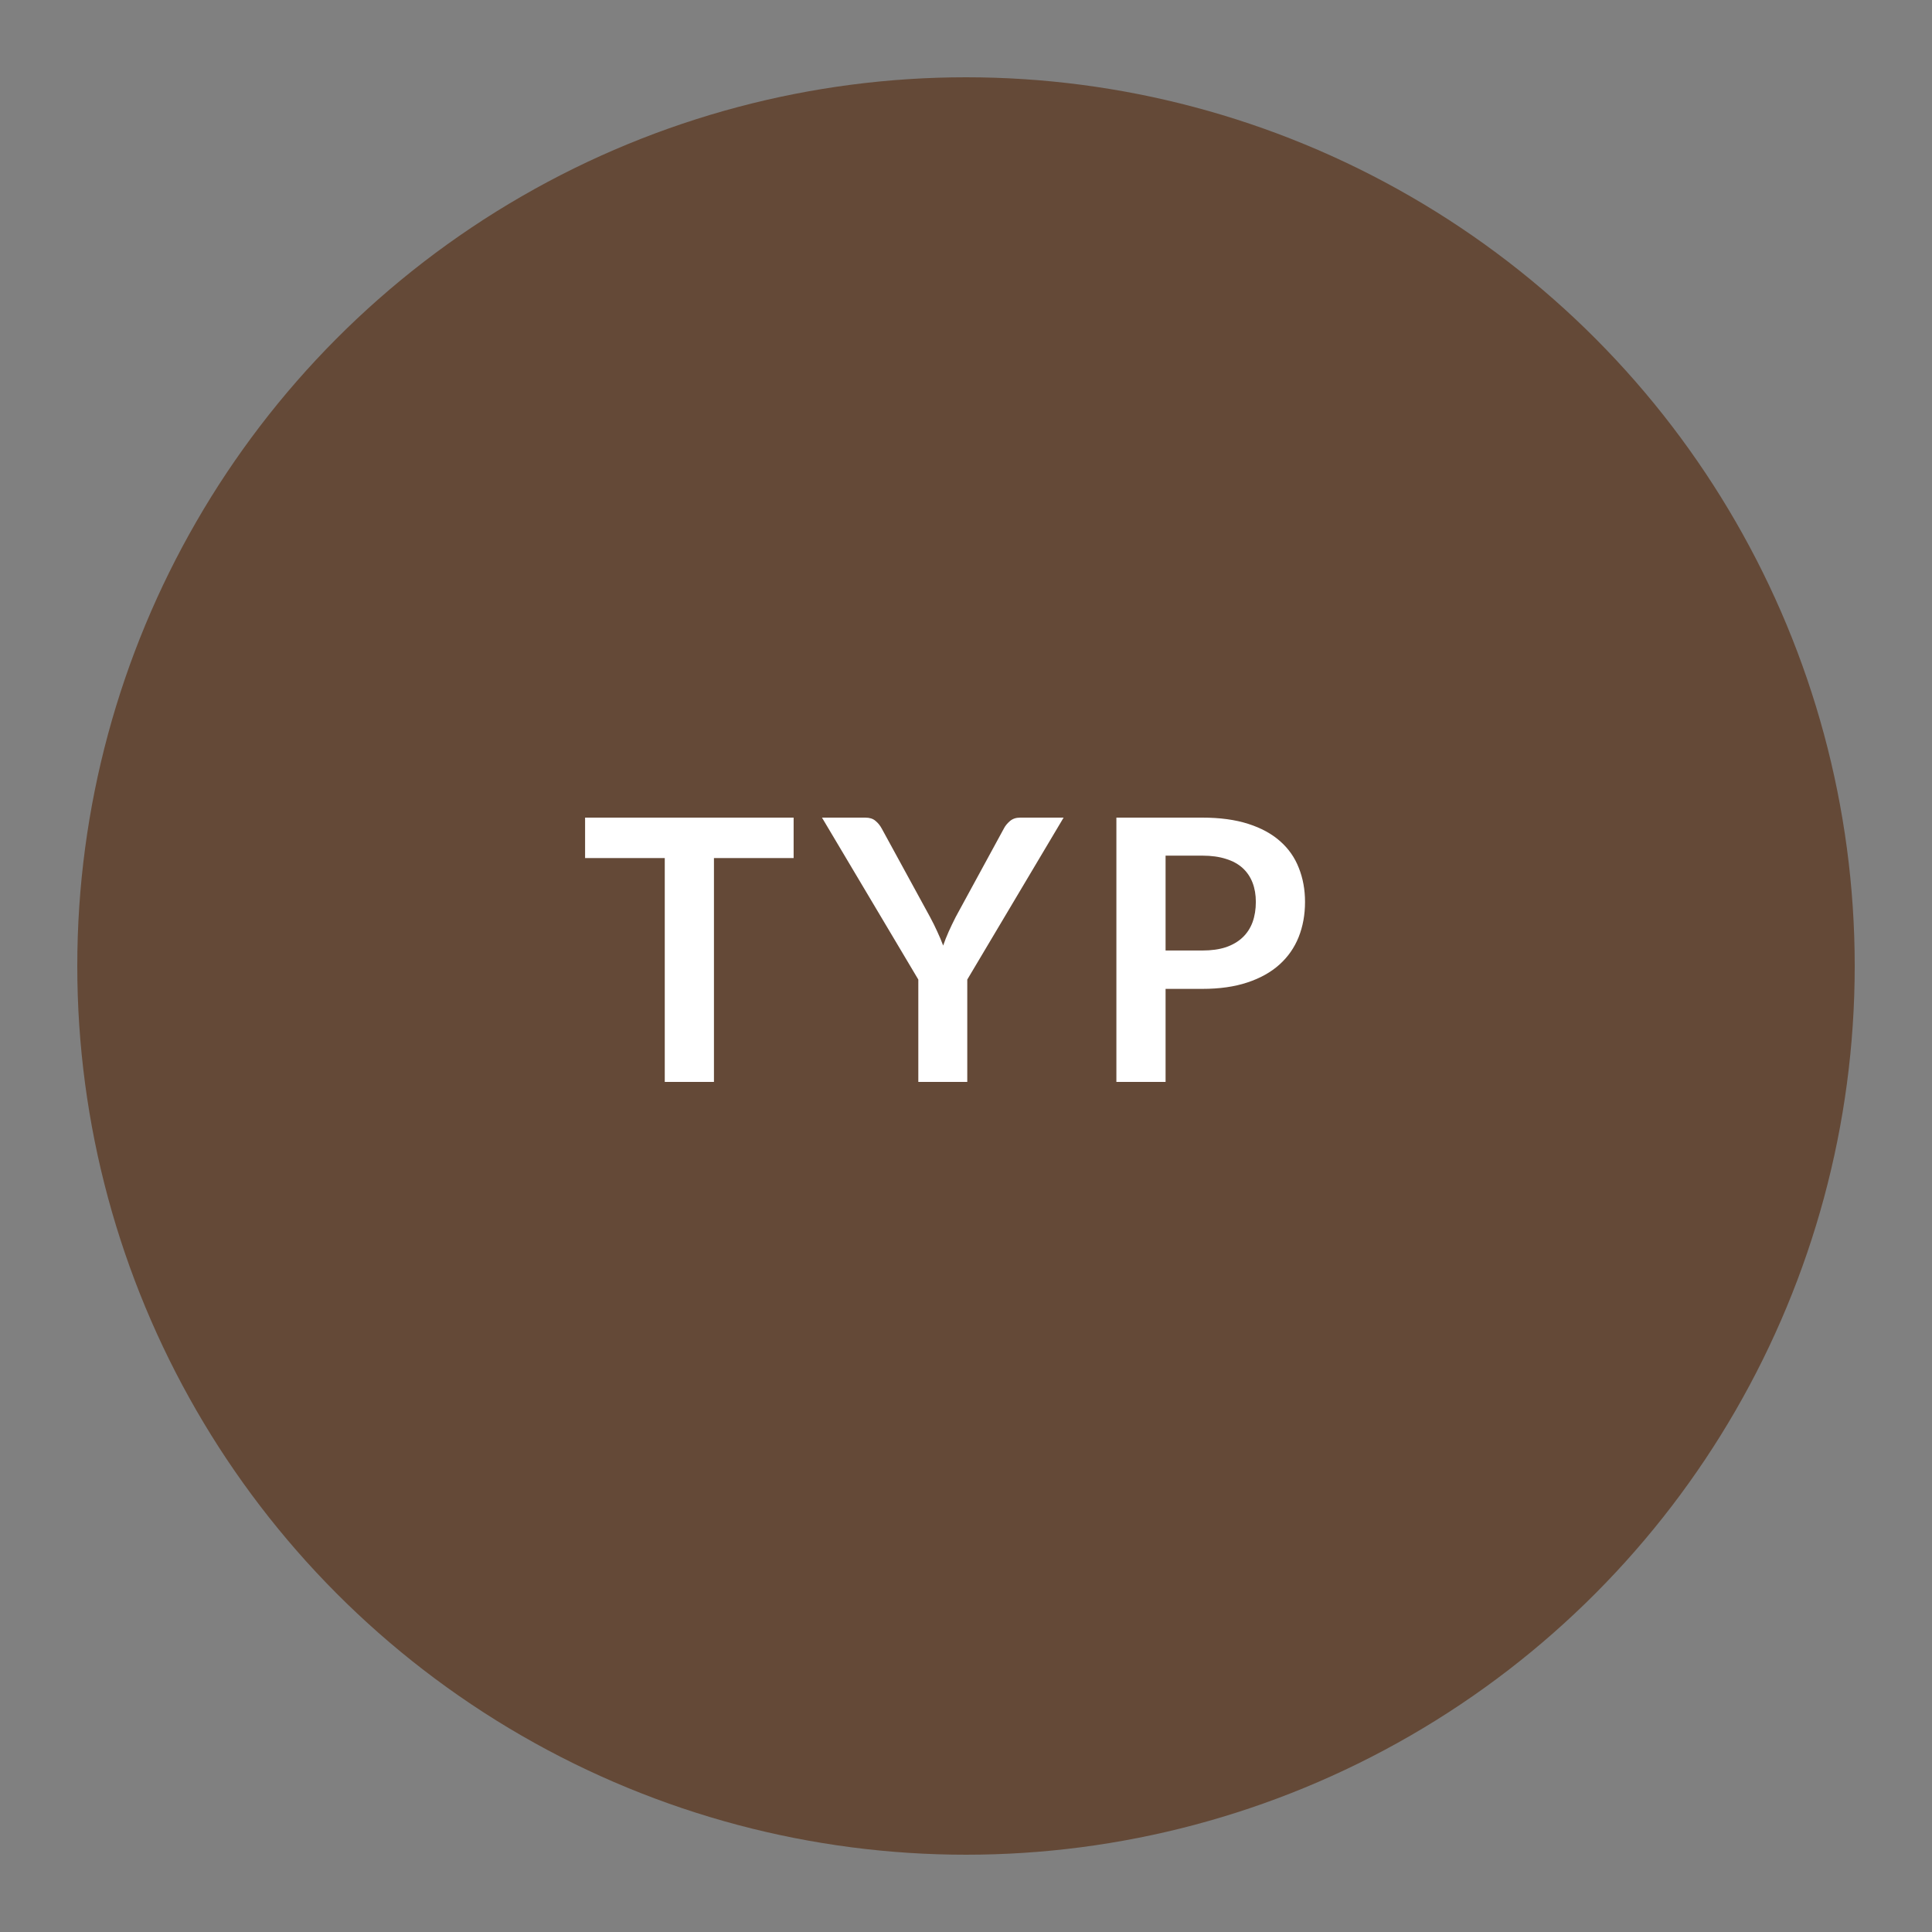
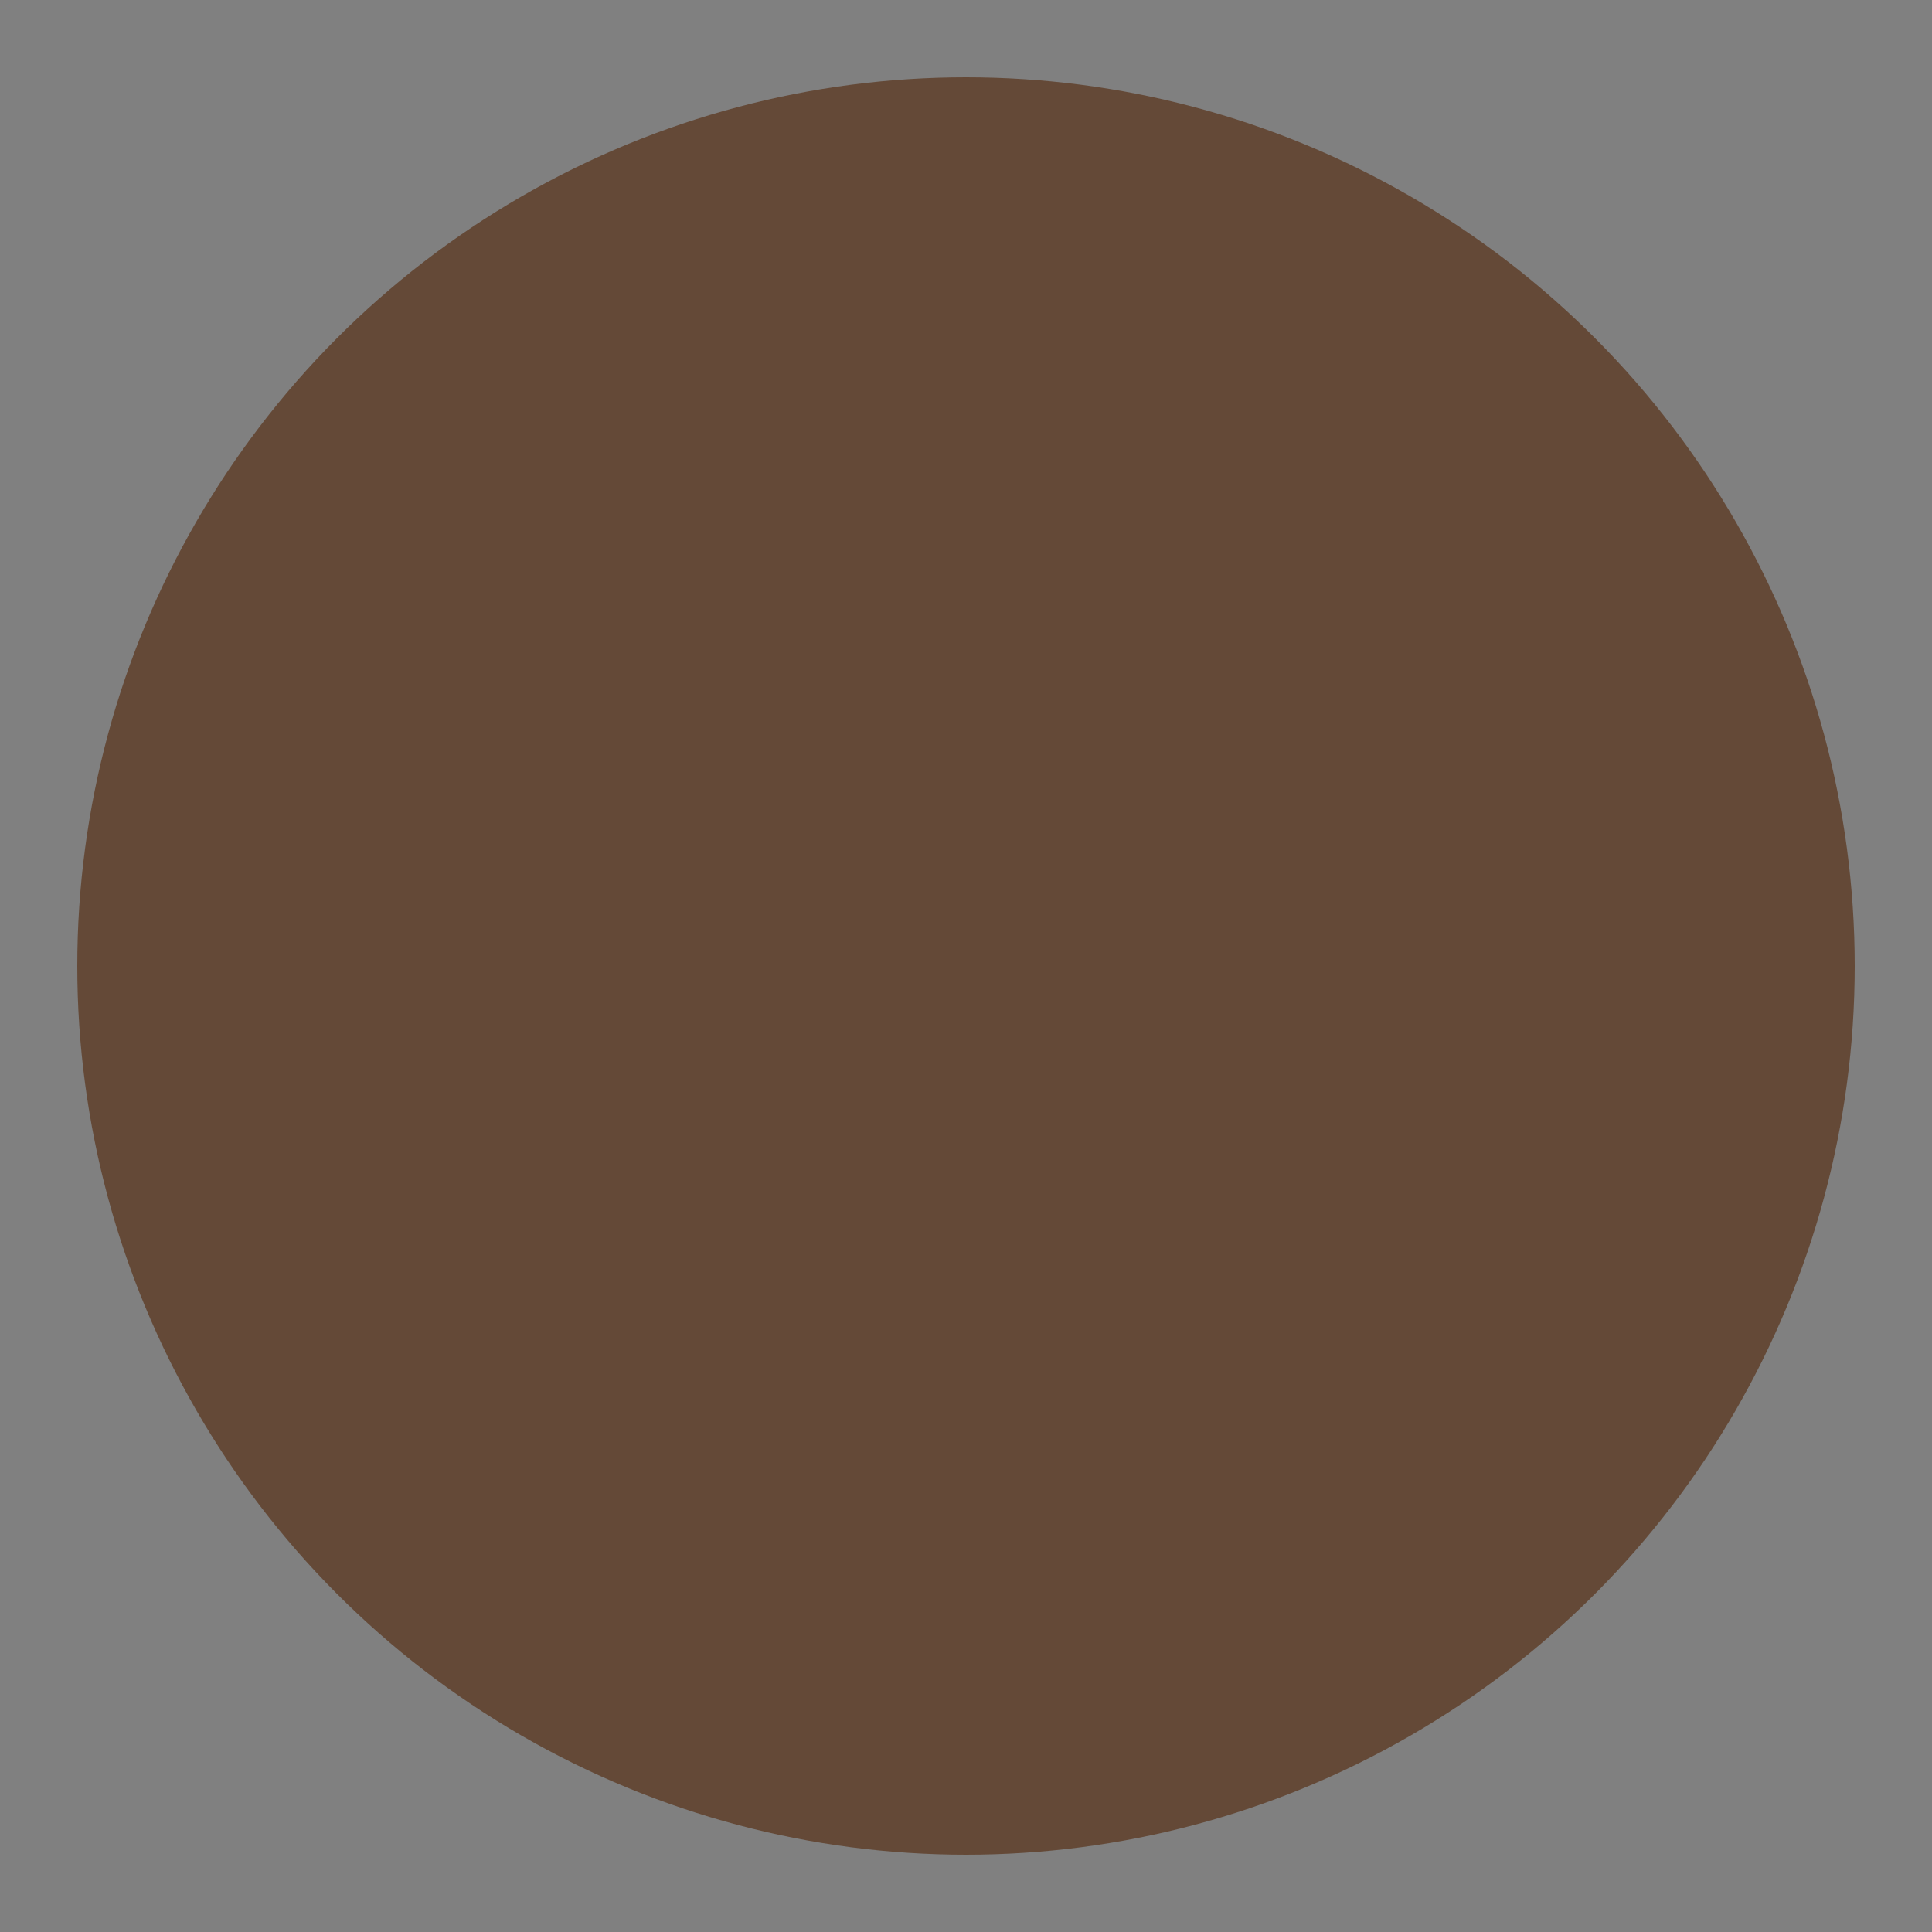
<svg xmlns="http://www.w3.org/2000/svg" width="50" height="50" viewBox="0 0 50 50" fill="none">
  <rect x="0" y="0" width="50" height="50" fill="#808080" stroke="none" />
  <circle cx="25" cy="25" r="23" fill="#644937" />
-   <path d="M20.539 22.206H18.477V28H17.204V22.206H15.142V21.16H20.539V22.206ZM25.033 25.351V28H23.766V25.351L21.273 21.16H22.394C22.504 21.16 22.591 21.187 22.654 21.241C22.72 21.294 22.776 21.362 22.82 21.444L24.068 23.729C24.141 23.864 24.204 23.992 24.258 24.112C24.314 24.232 24.365 24.352 24.409 24.471C24.45 24.352 24.497 24.232 24.551 24.112C24.605 23.992 24.666 23.864 24.735 23.729L25.979 21.444C26.014 21.375 26.066 21.31 26.136 21.25C26.205 21.19 26.293 21.16 26.4 21.16H27.526L25.033 25.351ZM31.116 24.599C31.349 24.599 31.552 24.571 31.726 24.514C31.899 24.454 32.043 24.37 32.156 24.263C32.273 24.153 32.359 24.02 32.416 23.866C32.473 23.708 32.501 23.533 32.501 23.341C32.501 23.158 32.473 22.992 32.416 22.844C32.359 22.696 32.274 22.57 32.161 22.466C32.047 22.362 31.904 22.283 31.73 22.229C31.557 22.173 31.352 22.144 31.116 22.144H30.165V24.599H31.116ZM31.116 21.16C31.573 21.16 31.968 21.214 32.303 21.321C32.637 21.428 32.913 21.578 33.13 21.771C33.348 21.963 33.509 22.193 33.613 22.461C33.72 22.729 33.774 23.023 33.774 23.341C33.774 23.672 33.719 23.976 33.608 24.254C33.498 24.528 33.332 24.765 33.112 24.963C32.891 25.162 32.613 25.317 32.279 25.427C31.948 25.537 31.56 25.592 31.116 25.592H30.165V28H28.892V21.16H31.116Z" fill="white" />
</svg>